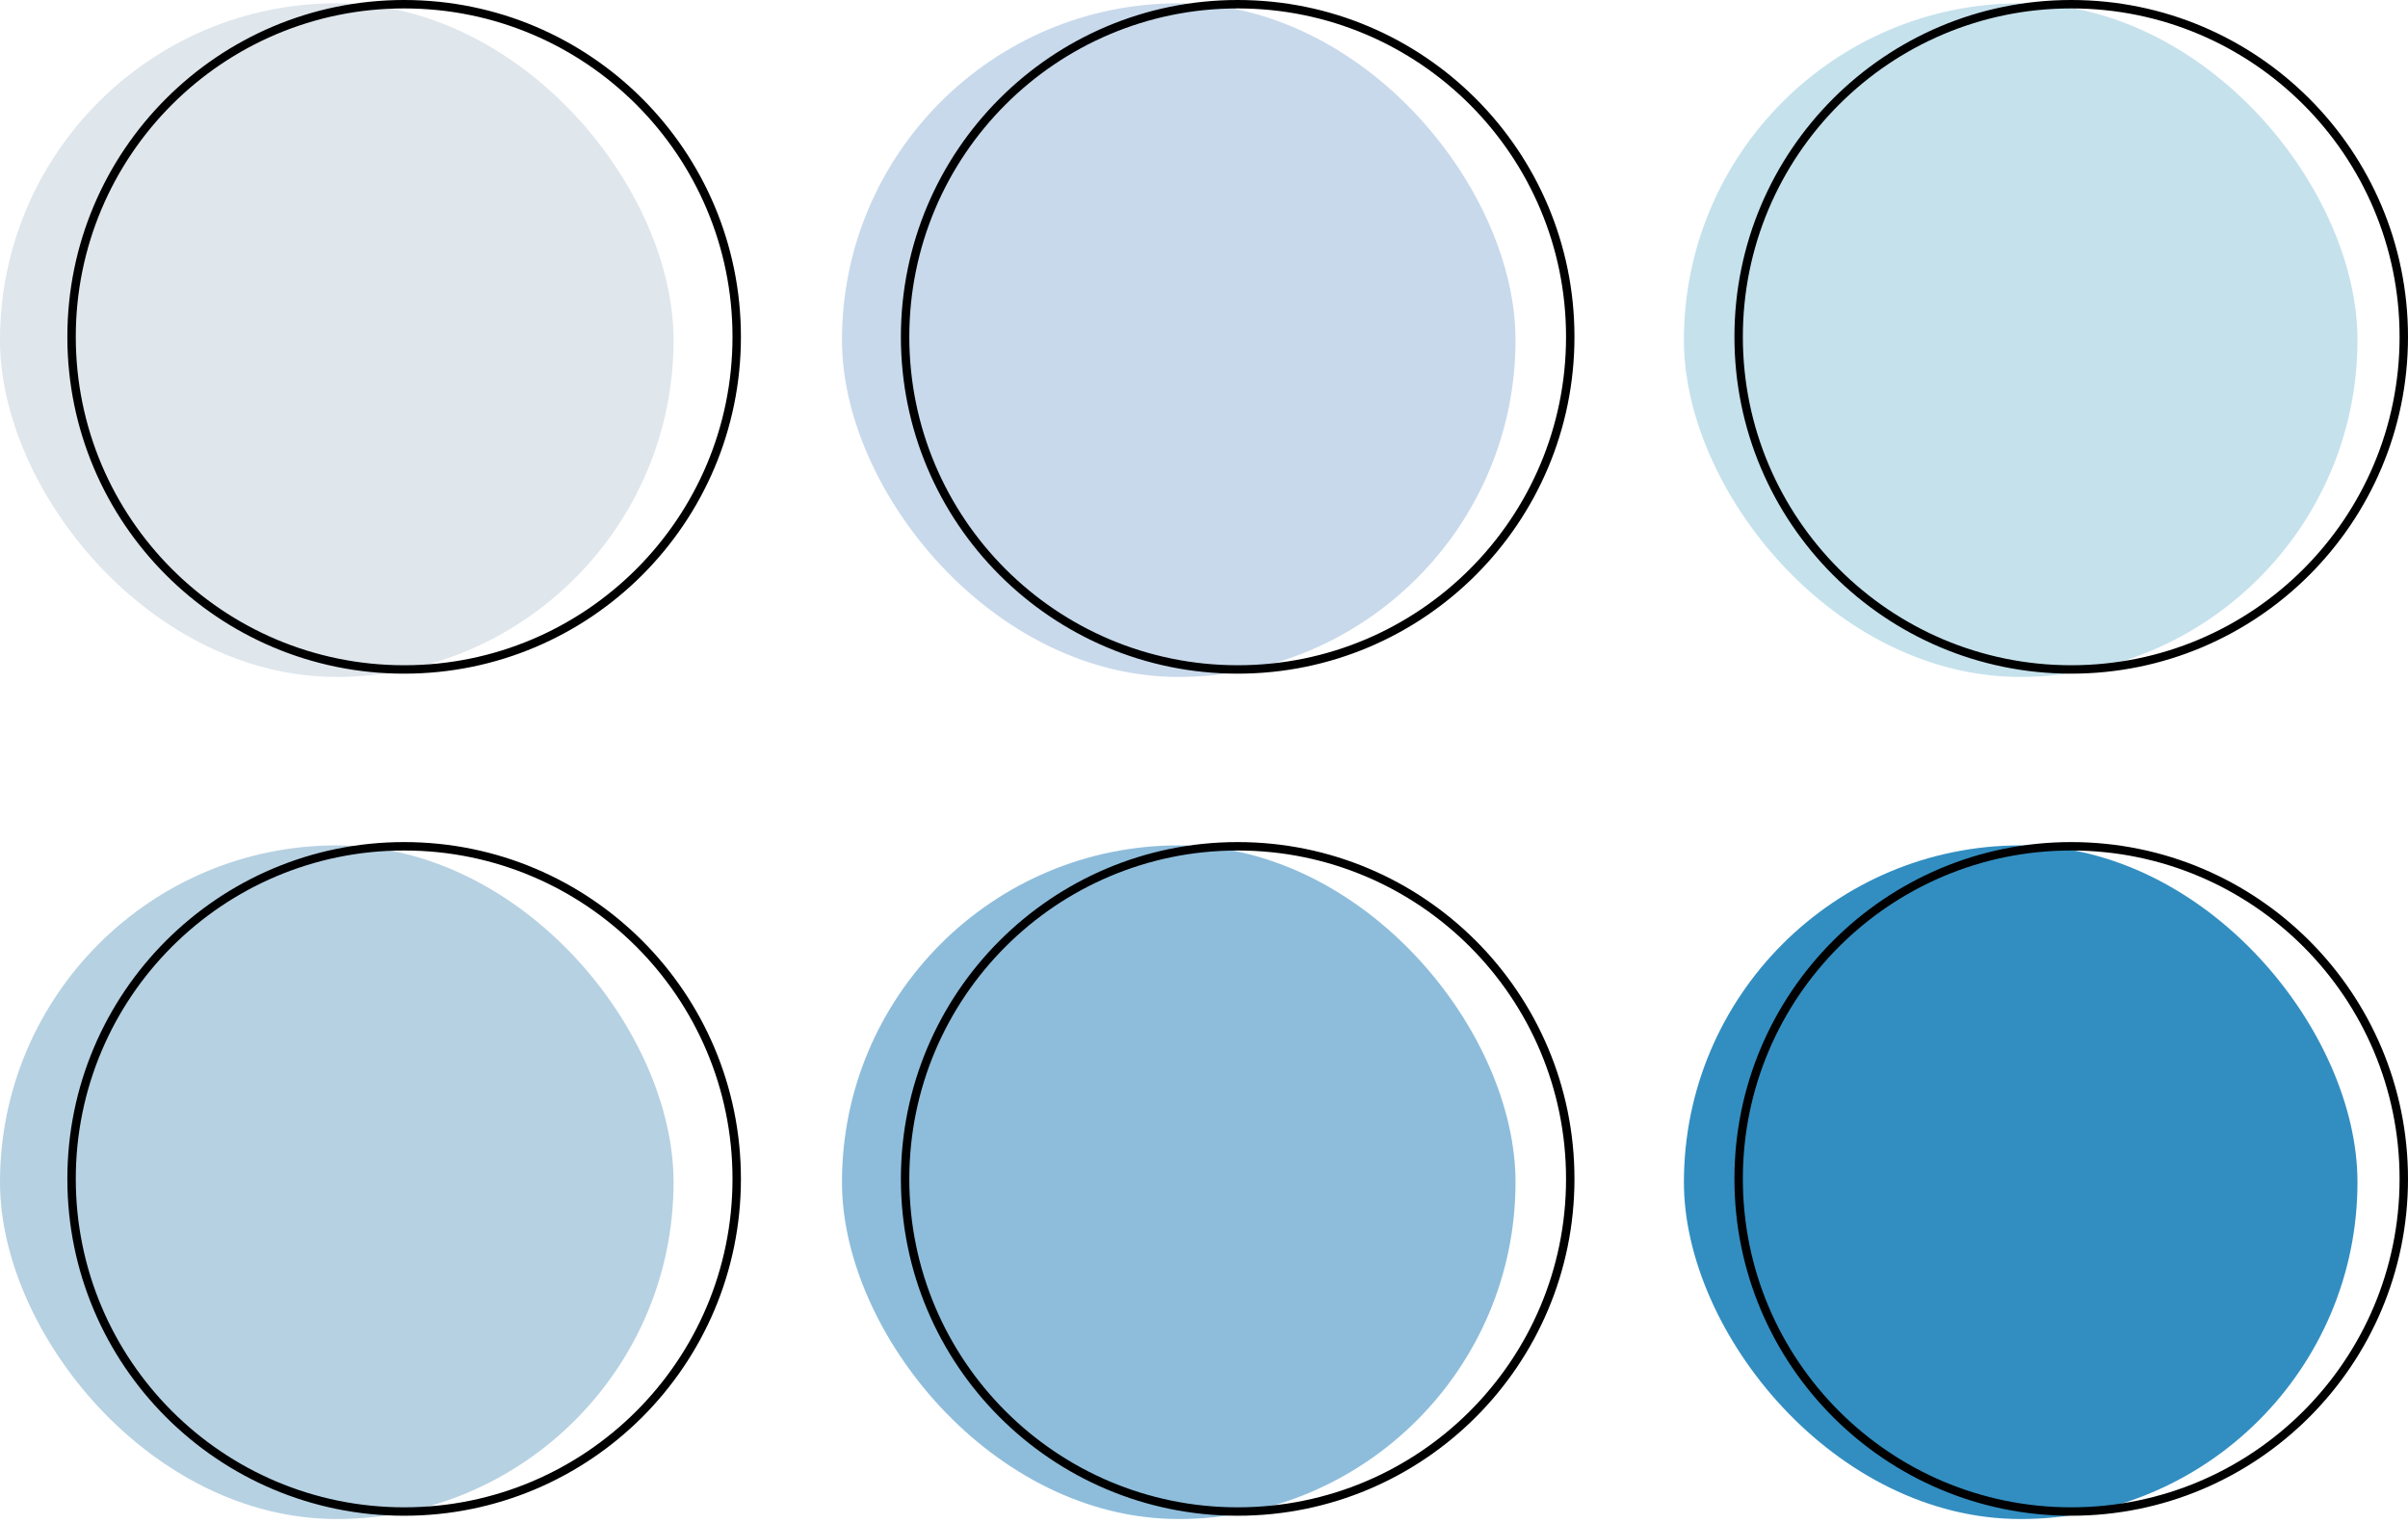
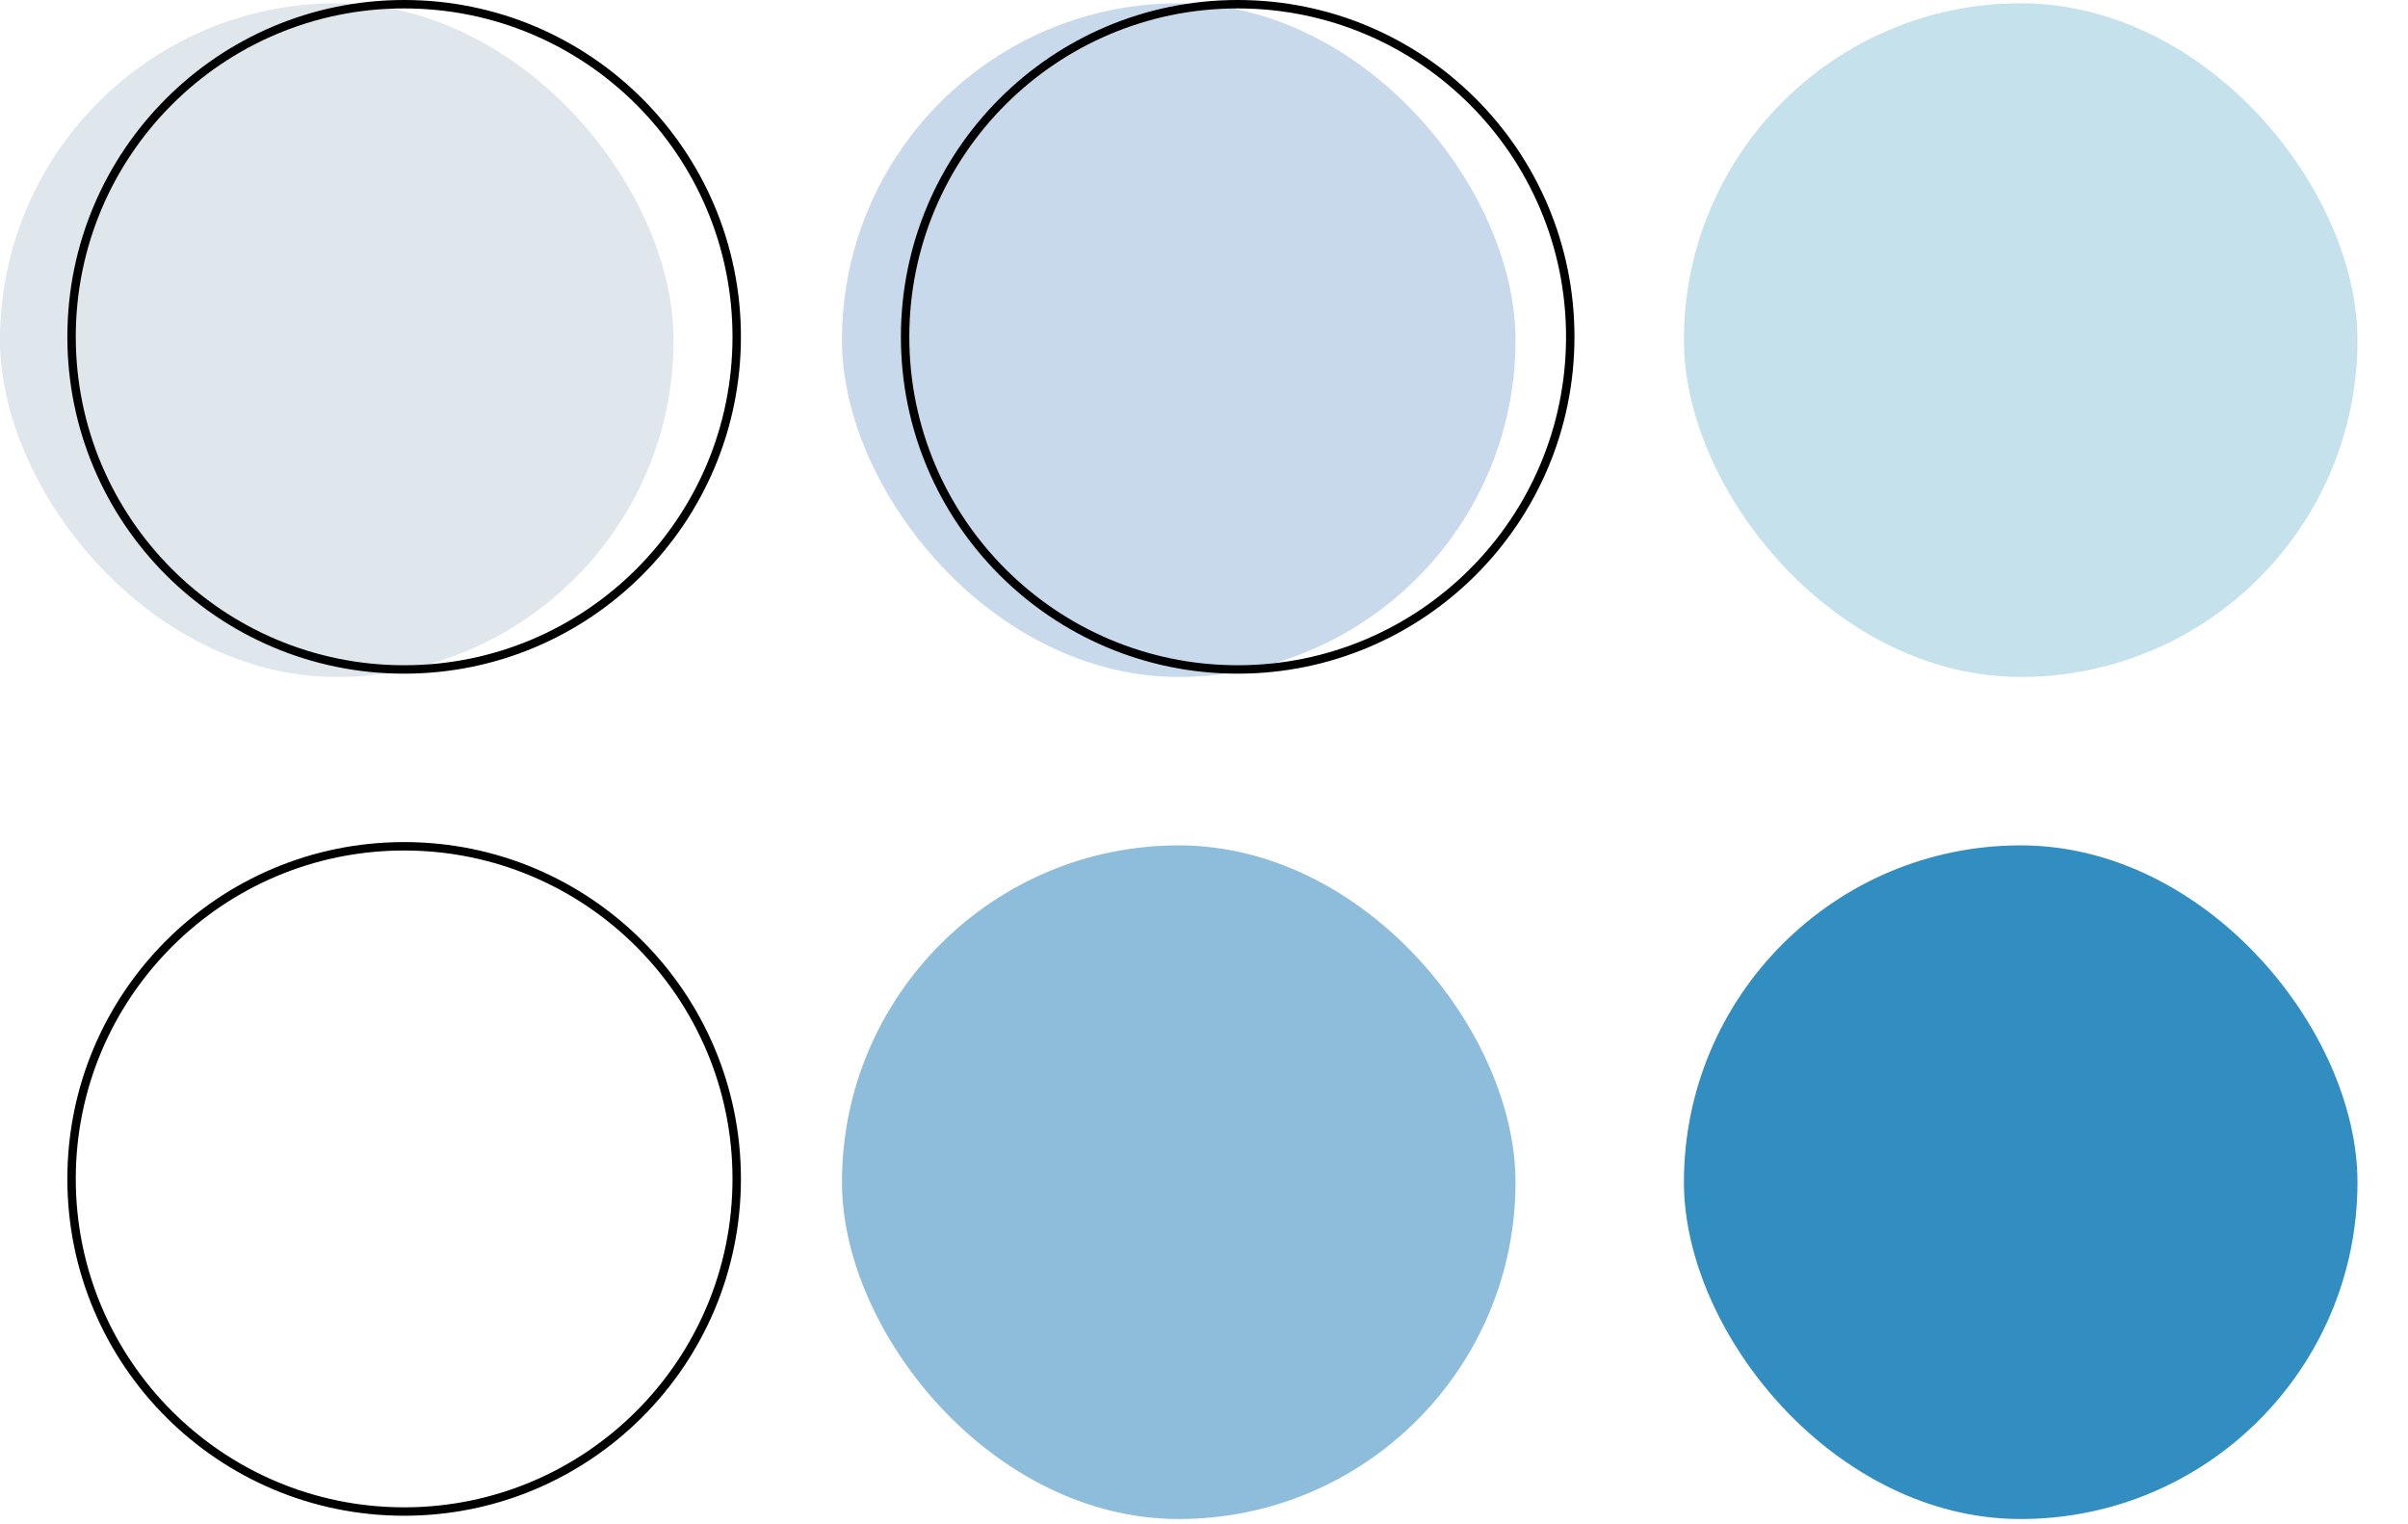
<svg xmlns="http://www.w3.org/2000/svg" width="286" height="181" viewBox="0 0 286 181" fill="none">
  <rect y="0.391" width="80" height="80" rx="40" fill="#DFE6EC" />
  <rect x="100" y="0.391" width="80" height="80" rx="40" fill="#C8D9EB" />
  <rect x="200" y="0.391" width="80" height="80" rx="40" fill="#C5E1EC" />
-   <rect y="100.391" width="80" height="80" rx="40" fill="#B6D1E2" />
  <rect x="100" y="100.391" width="80" height="80" rx="40" fill="#8EBDDB" />
  <rect x="200" y="100.391" width="80" height="80" rx="40" fill="#328EC1" />
  <circle cx="48" cy="40" r="39.5" stroke="black" />
  <circle cx="48" cy="140" r="39.5" stroke="black" />
  <circle cx="147" cy="40" r="39.5" stroke="black" />
-   <circle cx="147" cy="140" r="39.5" stroke="black" />
-   <circle cx="246" cy="40" r="39.5" stroke="black" />
-   <circle cx="246" cy="140" r="39.5" stroke="black" />
</svg>